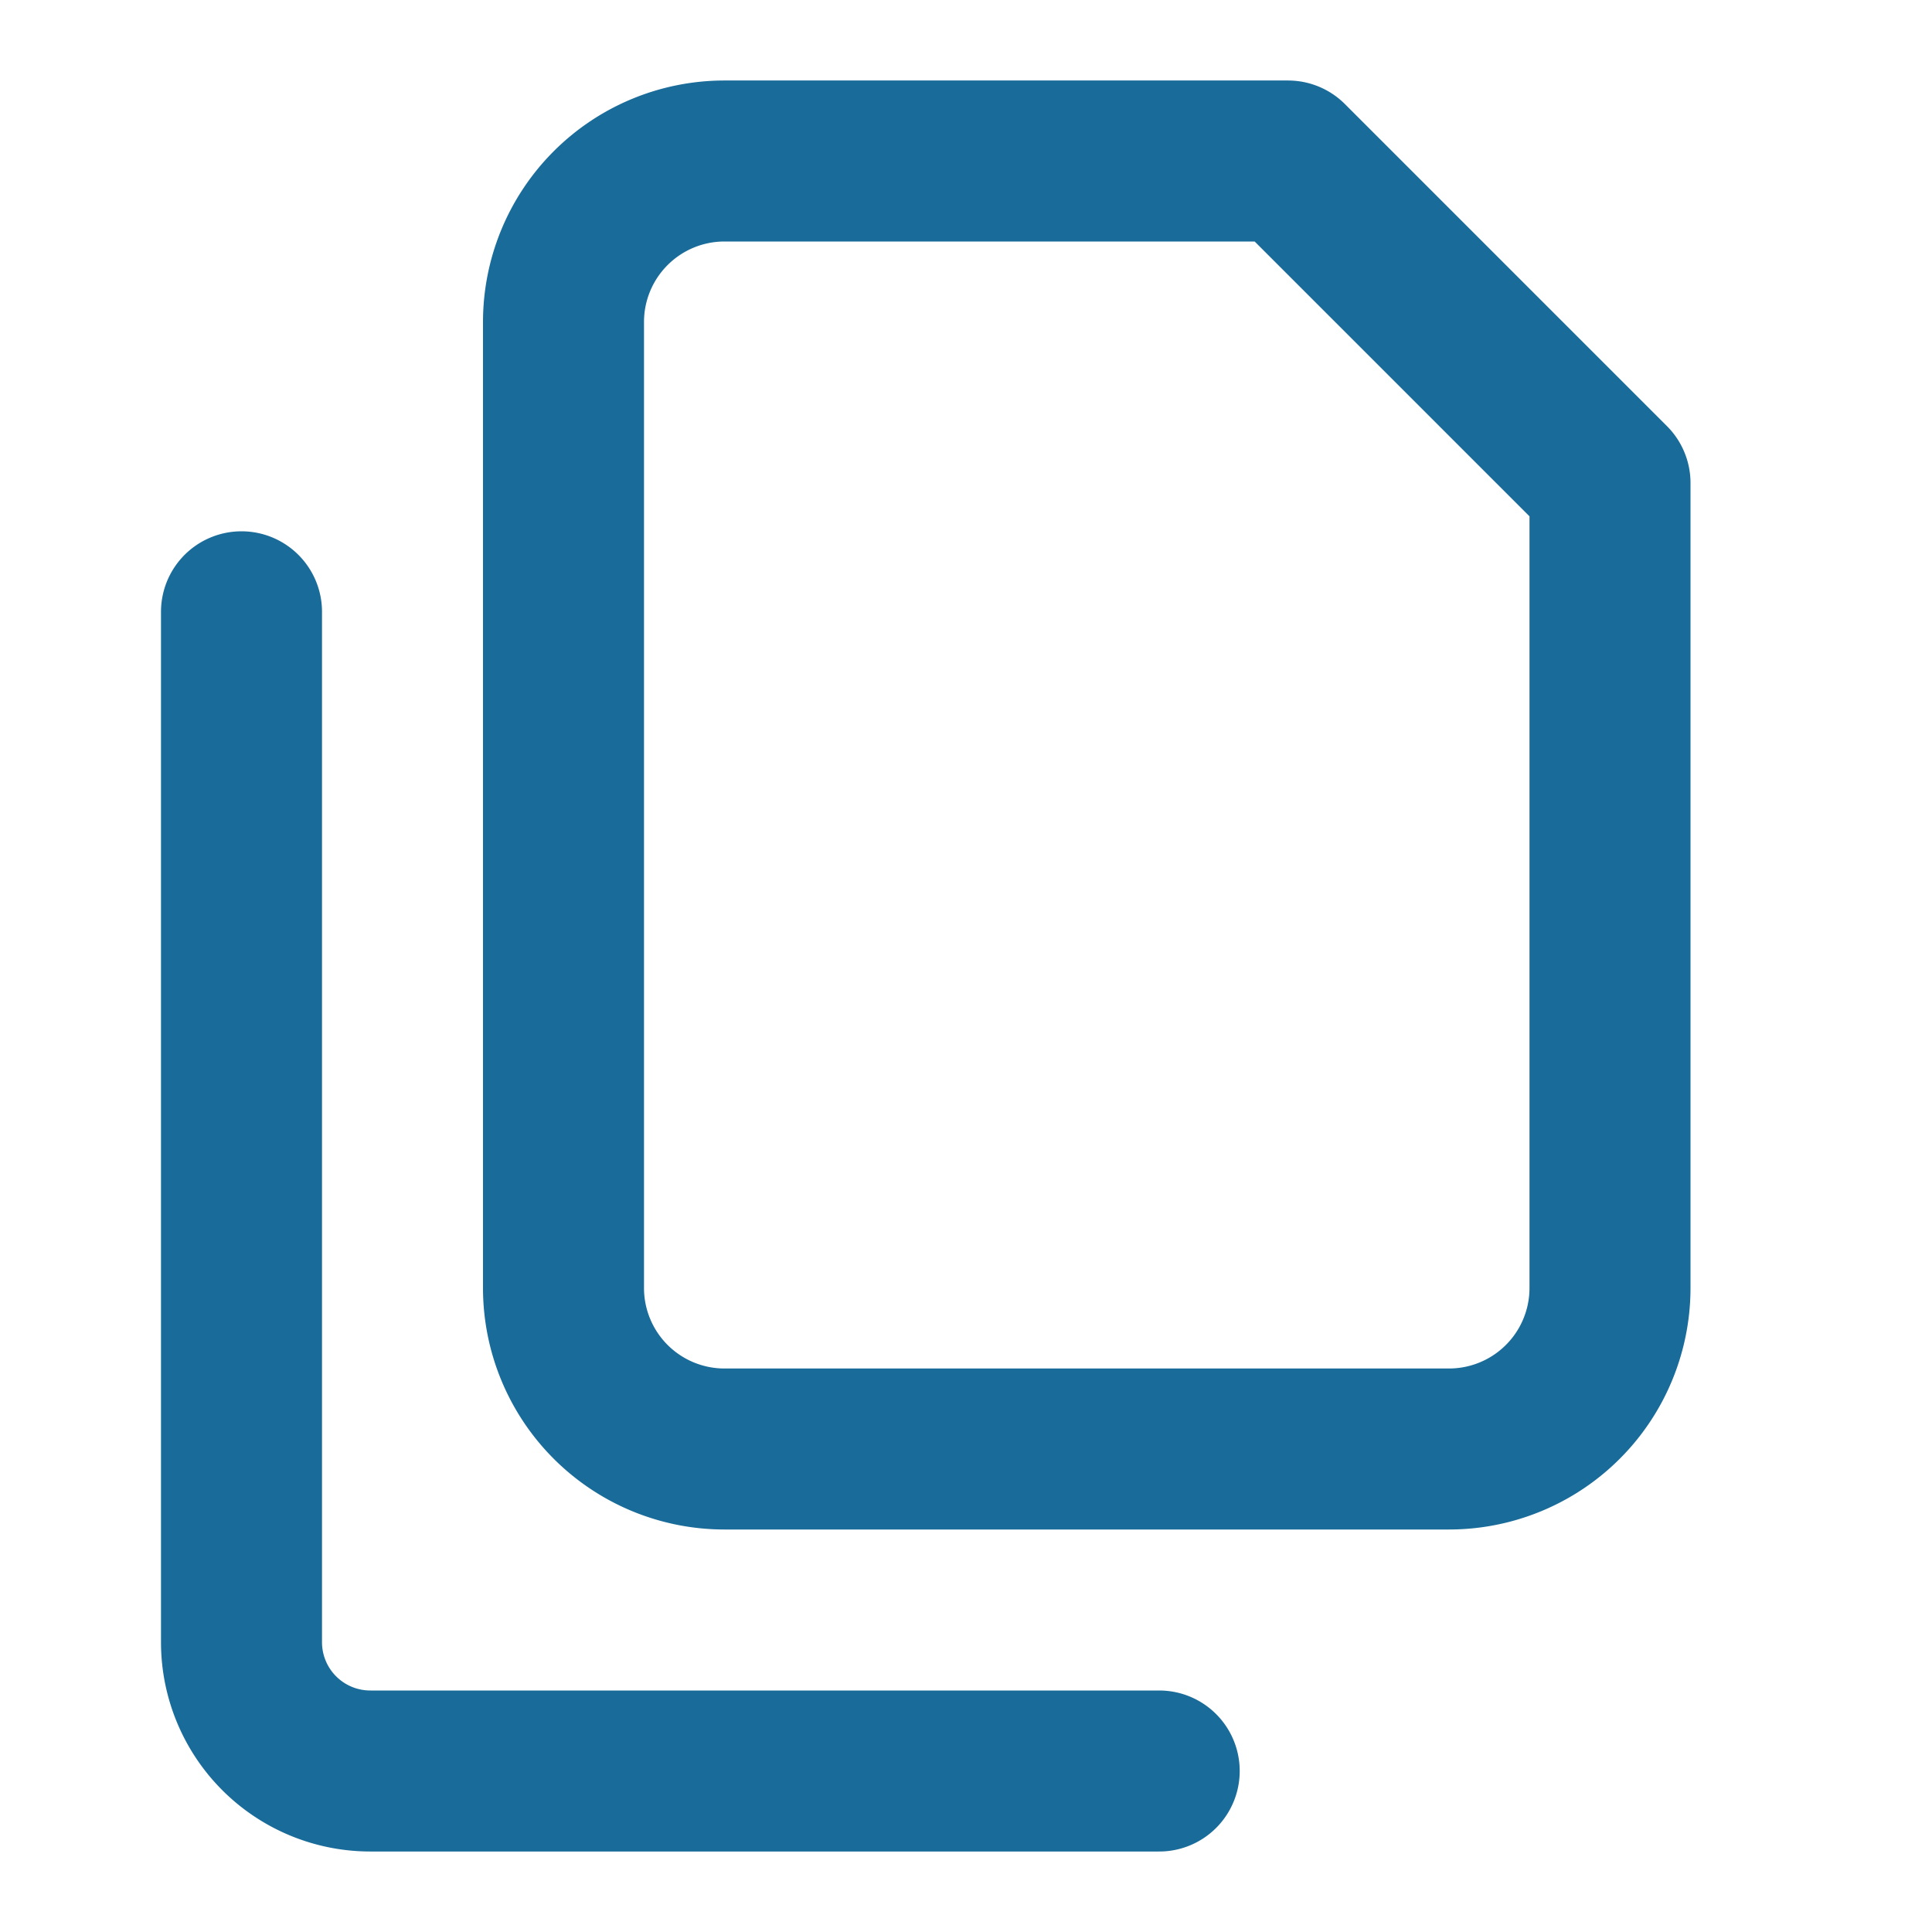
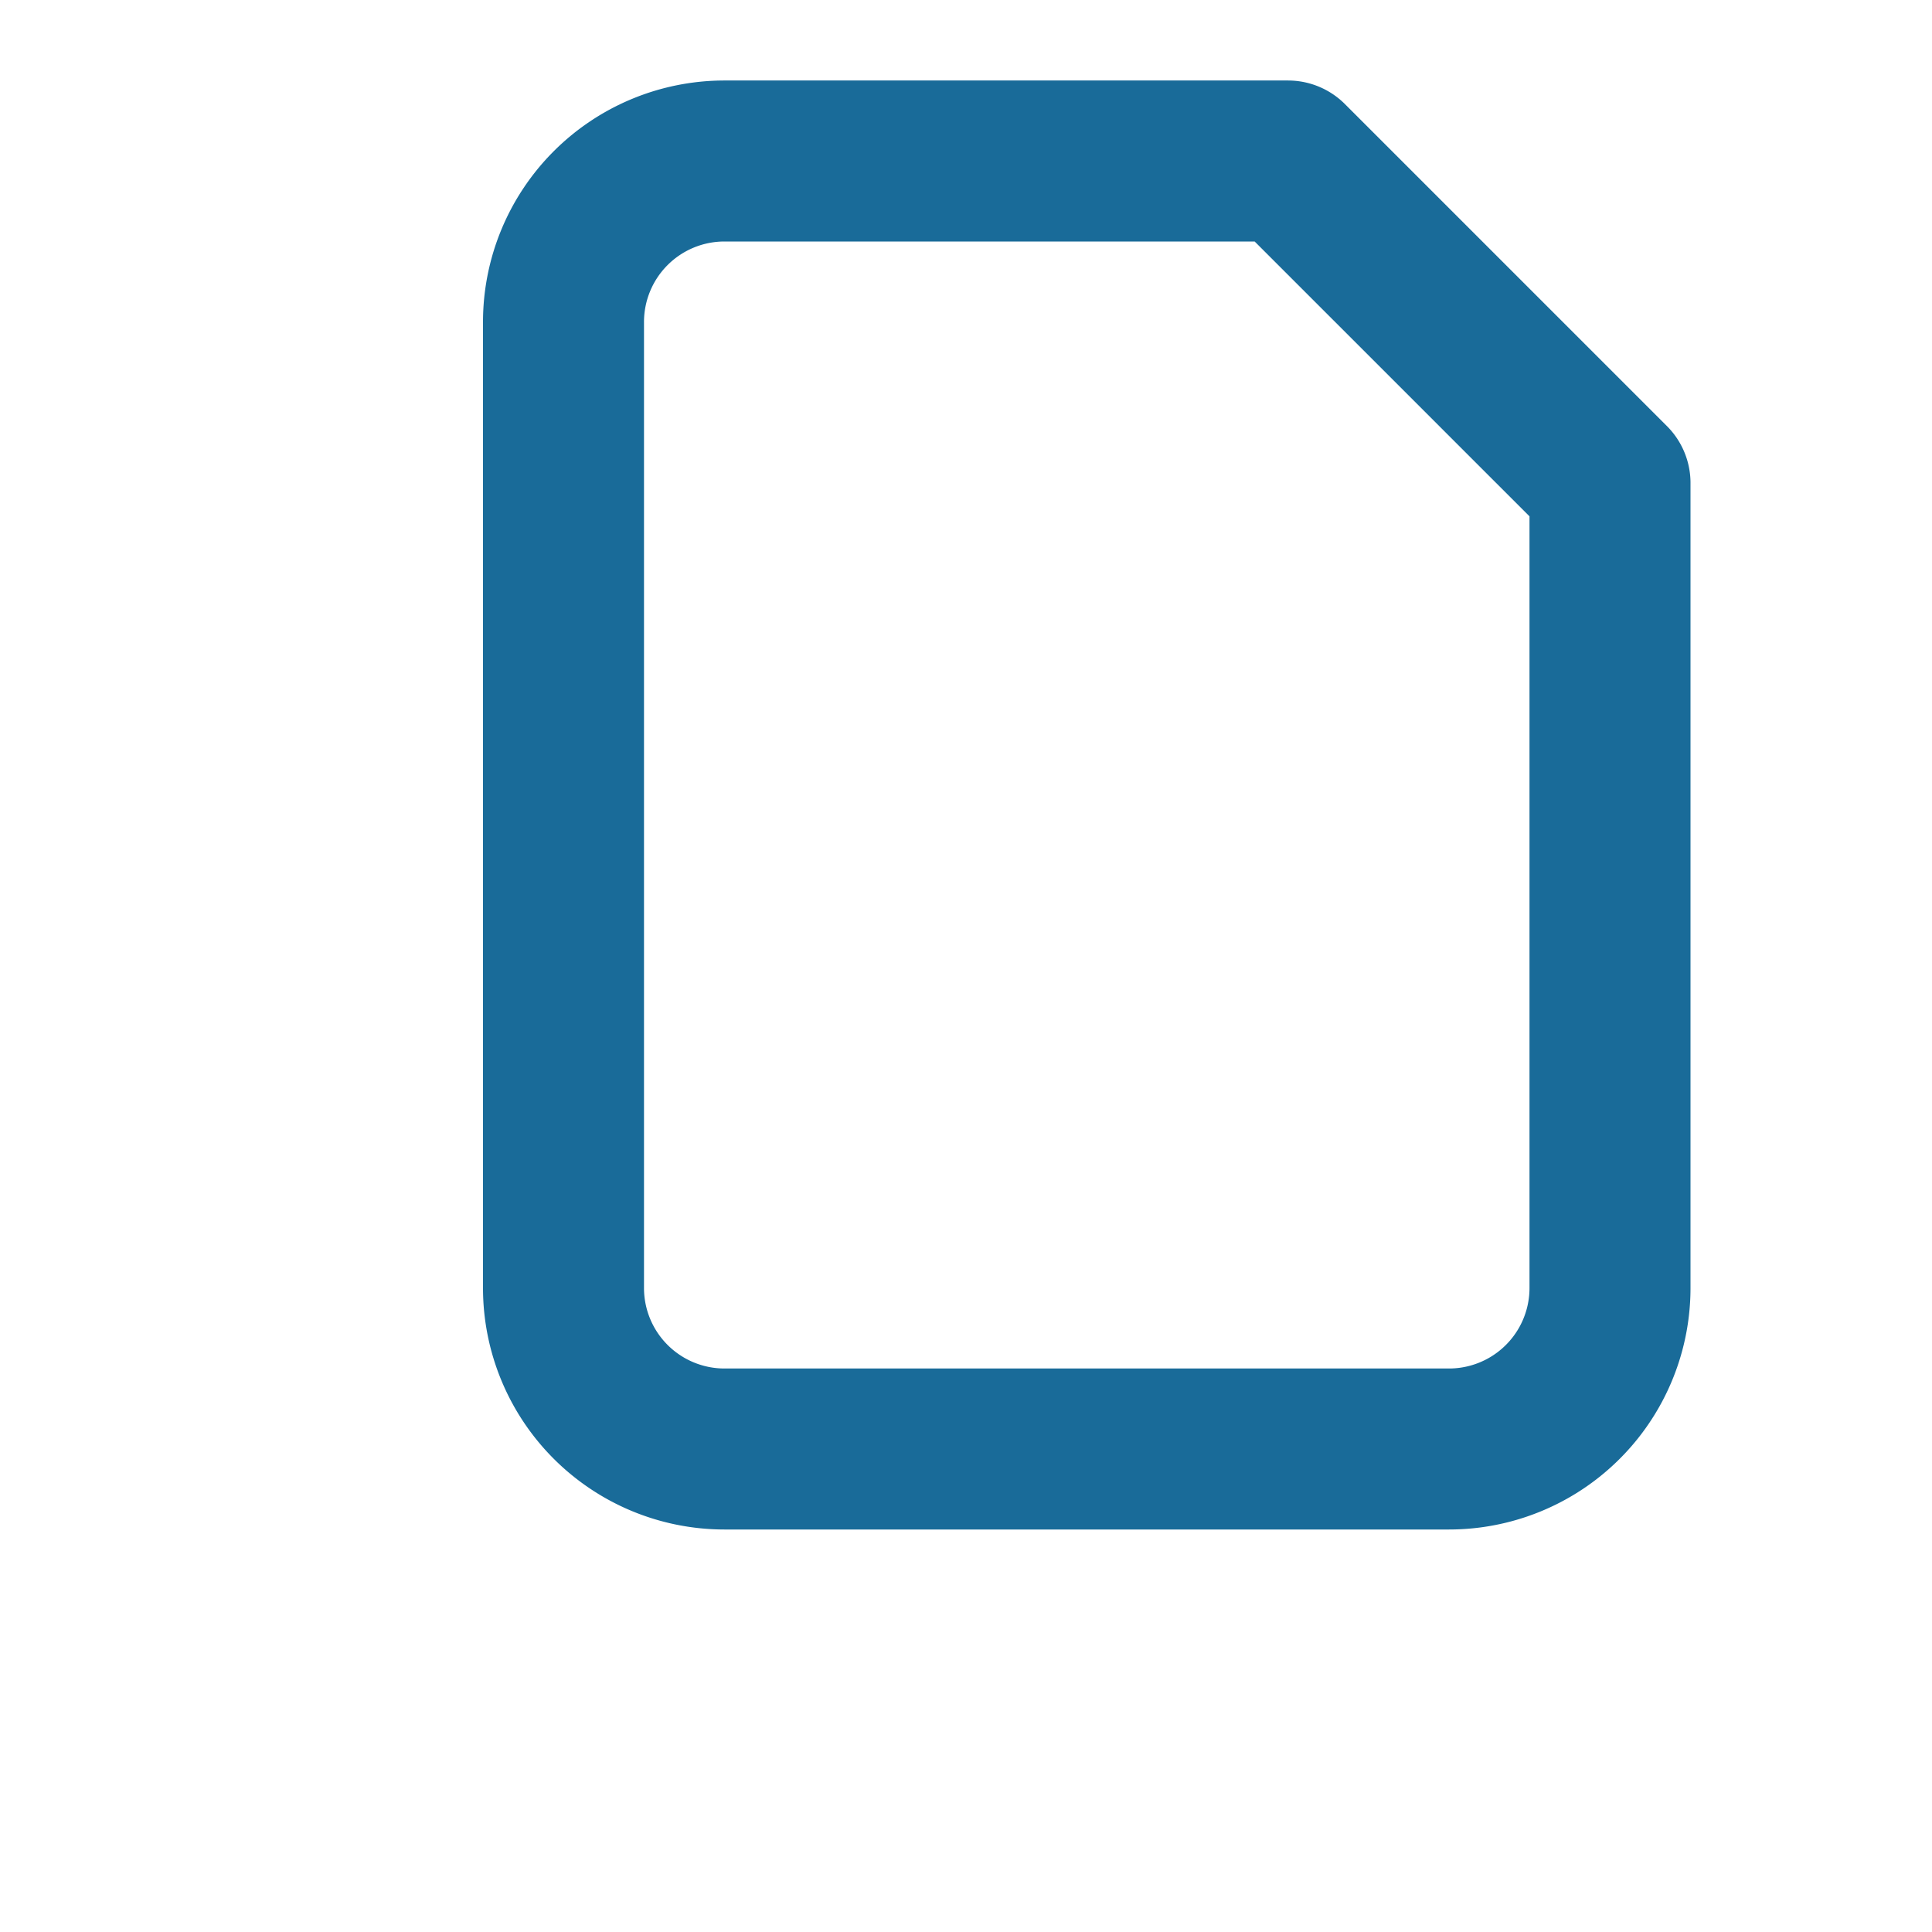
<svg xmlns="http://www.w3.org/2000/svg" width="16" height="16" fill="none" stroke="#196b99" stroke-linecap="round" stroke-linejoin="round" stroke-width="2" viewBox="0 0 24 24">
  <path d="M9 18a2 2 0 01-2-2V4a2 2 0 012-2h7l4 4v10a2 2 0 01-2 2Z" />
-   <path d="M3 7.6v12.8A1.6 1.6 0 004.6 22h9.8" />
</svg>